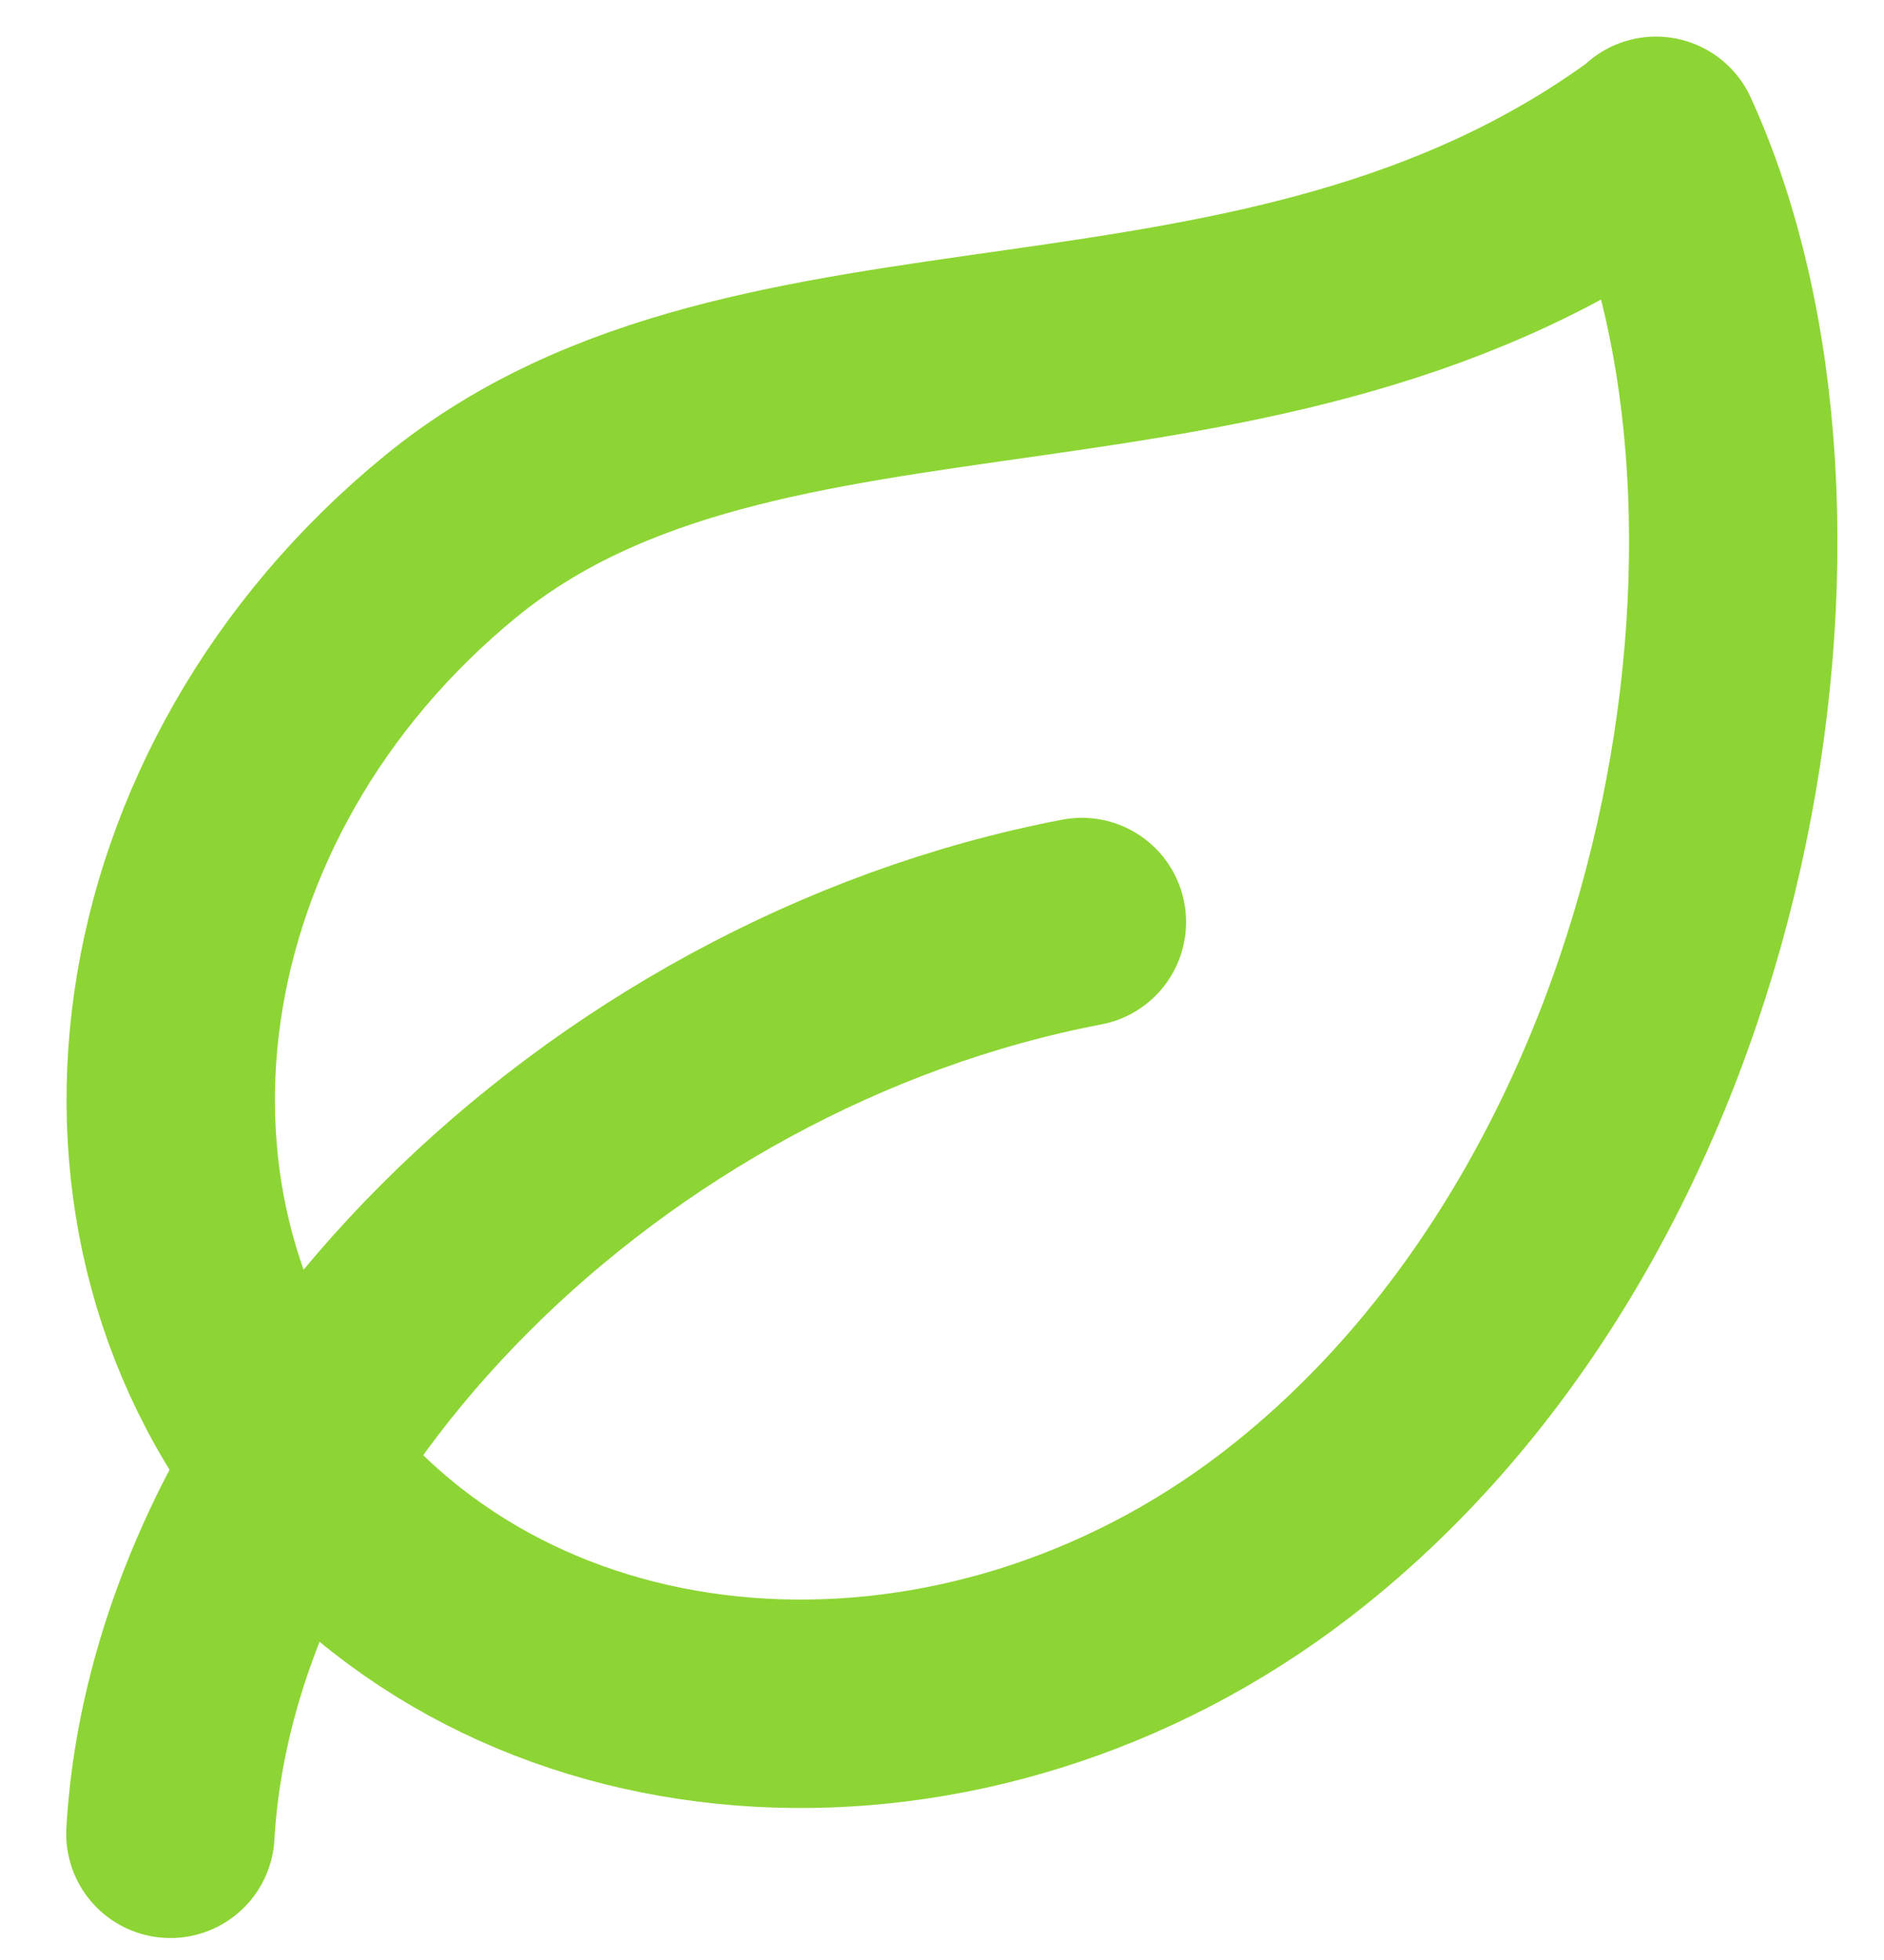
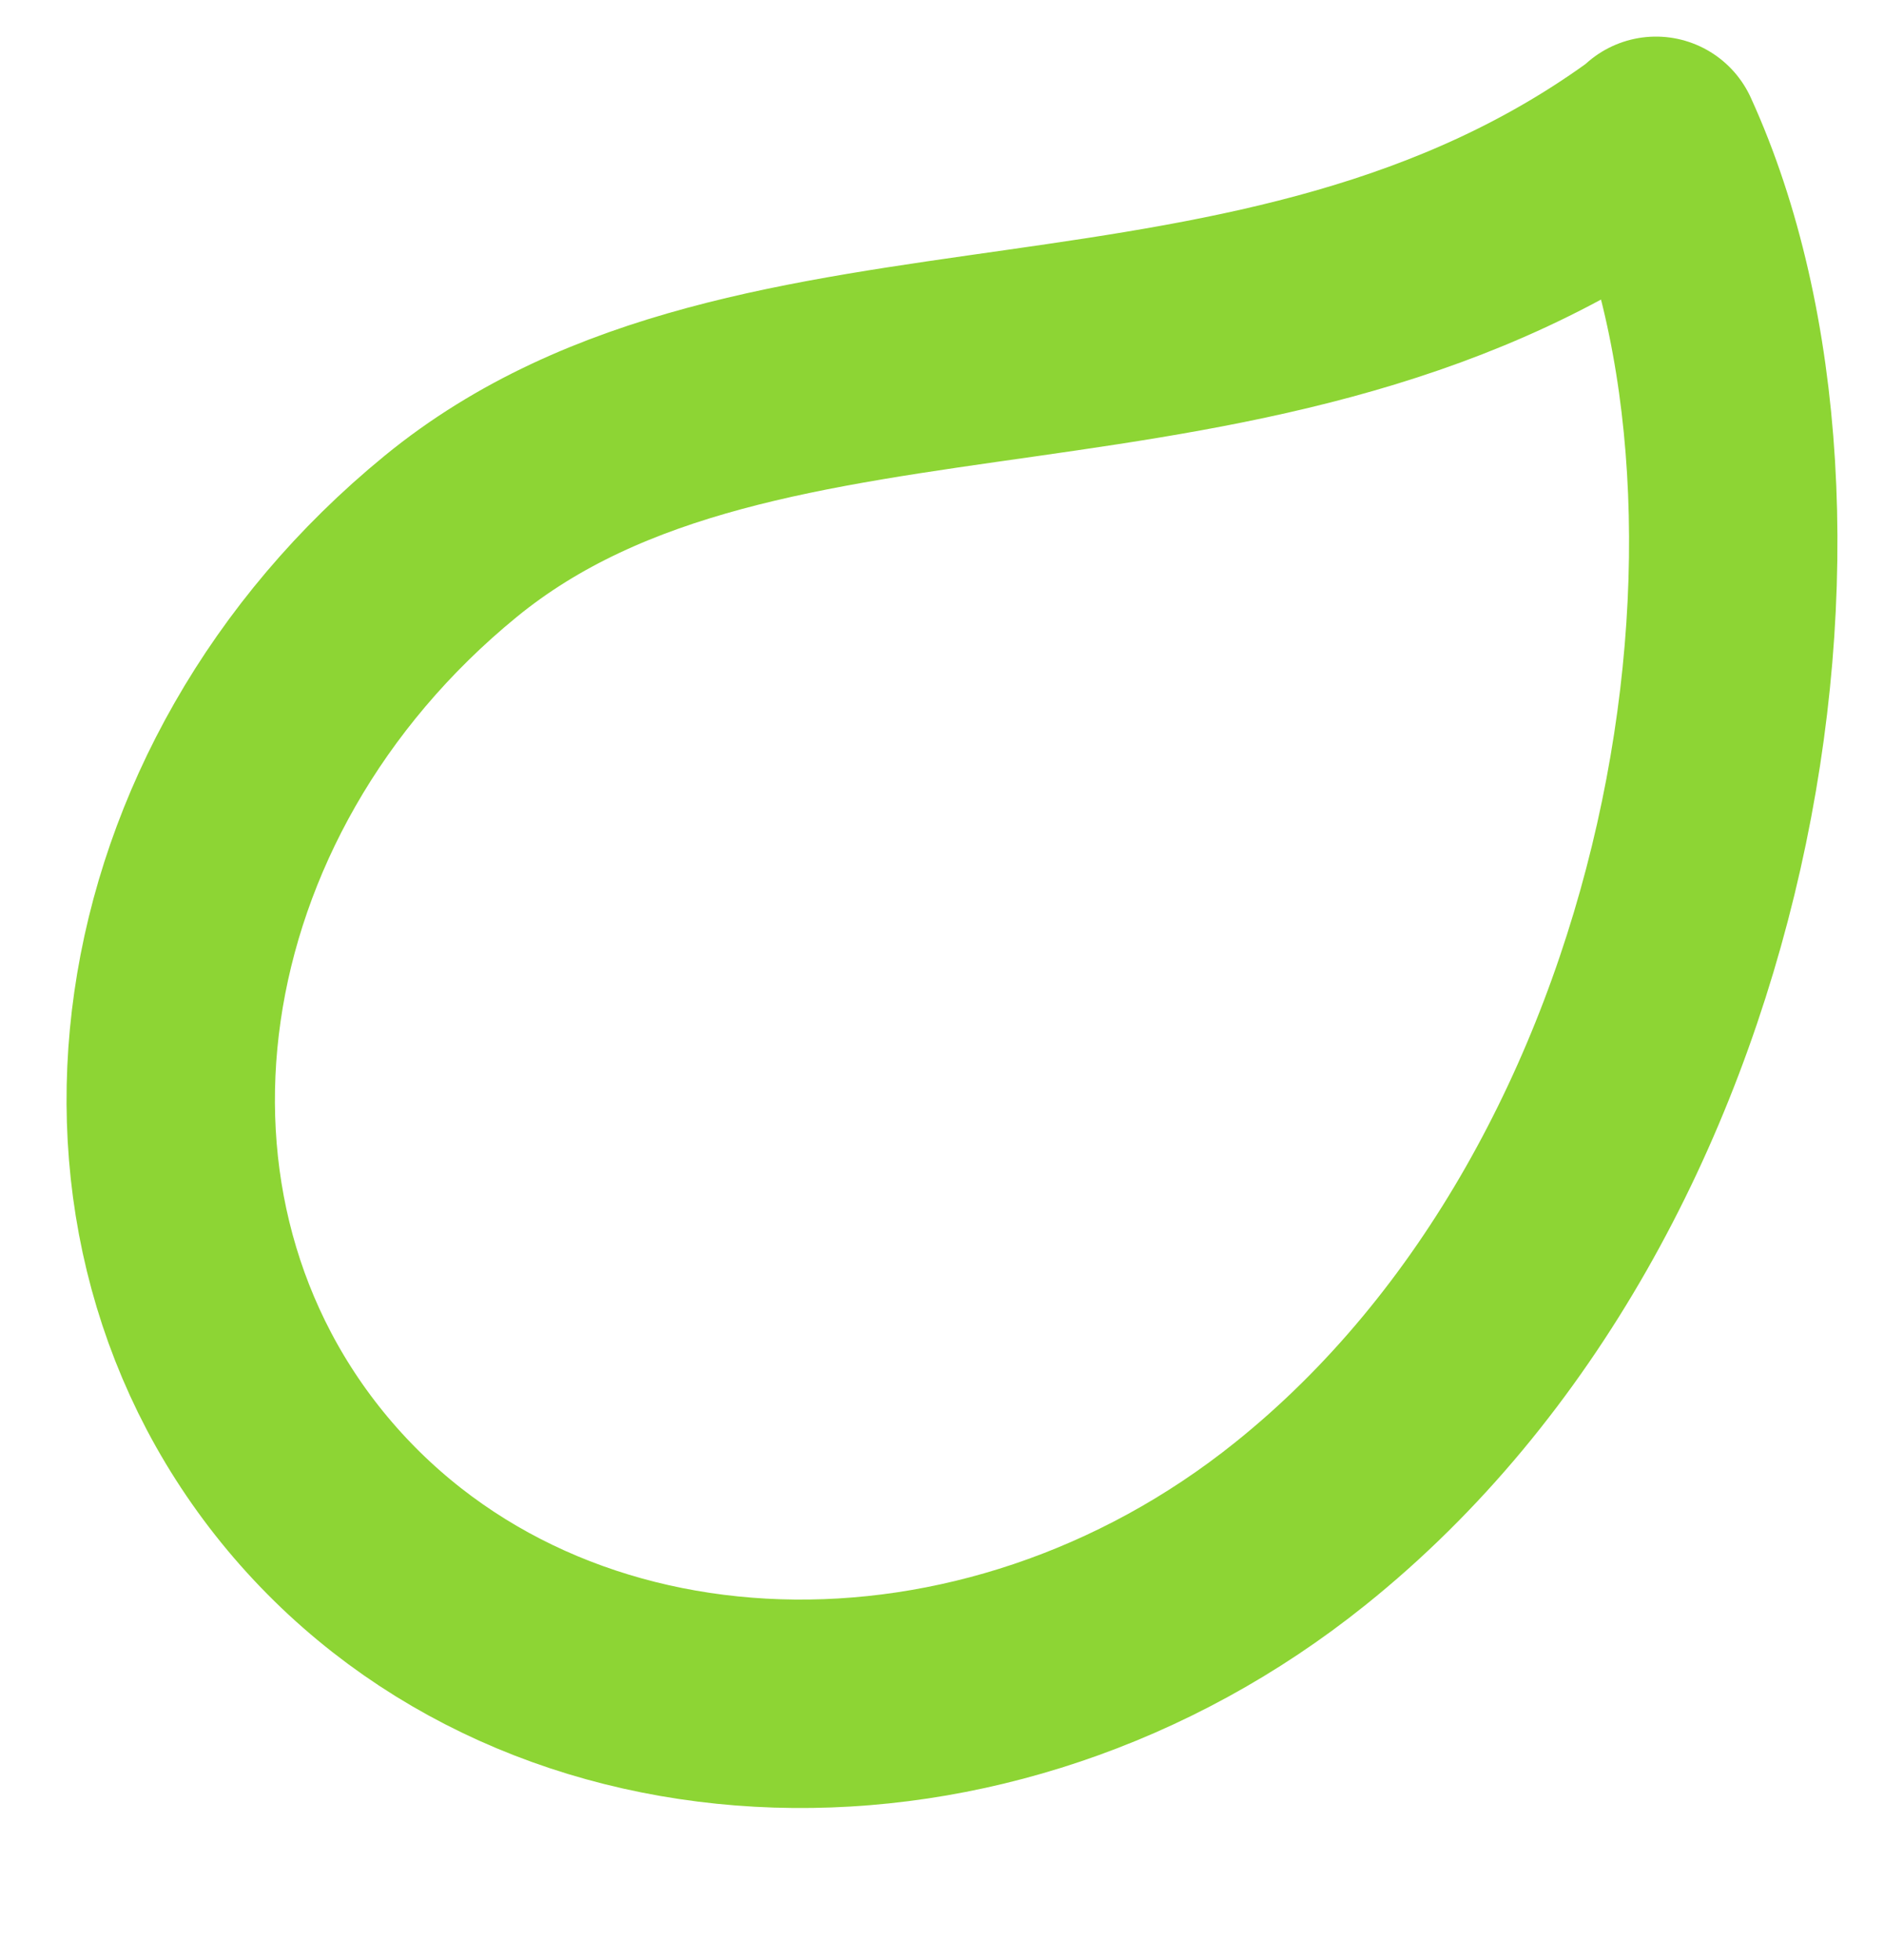
<svg xmlns="http://www.w3.org/2000/svg" width="25" height="26" viewBox="0 0 25 26" fill="none">
  <g id="Group 51">
    <path id="Vector" d="M21.974 1.868C24.233 6.812 22.804 15.767 17.253 20.214C13.1 23.546 7.265 23.384 4.155 19.768C1.046 16.151 1.856 10.489 5.979 7.116C10.102 3.742 16.737 5.748 21.974 1.879V1.868Z" stroke="#8DD534" stroke-width="2.765" stroke-linecap="round" stroke-linejoin="round" />
-     <path id="Vector_2" d="M2.261 24.326C2.575 18.866 7.995 13.447 14.356 12.231" stroke="#8DD534" stroke-width="2.765" stroke-linecap="round" stroke-linejoin="round" />
  </g>
</svg>